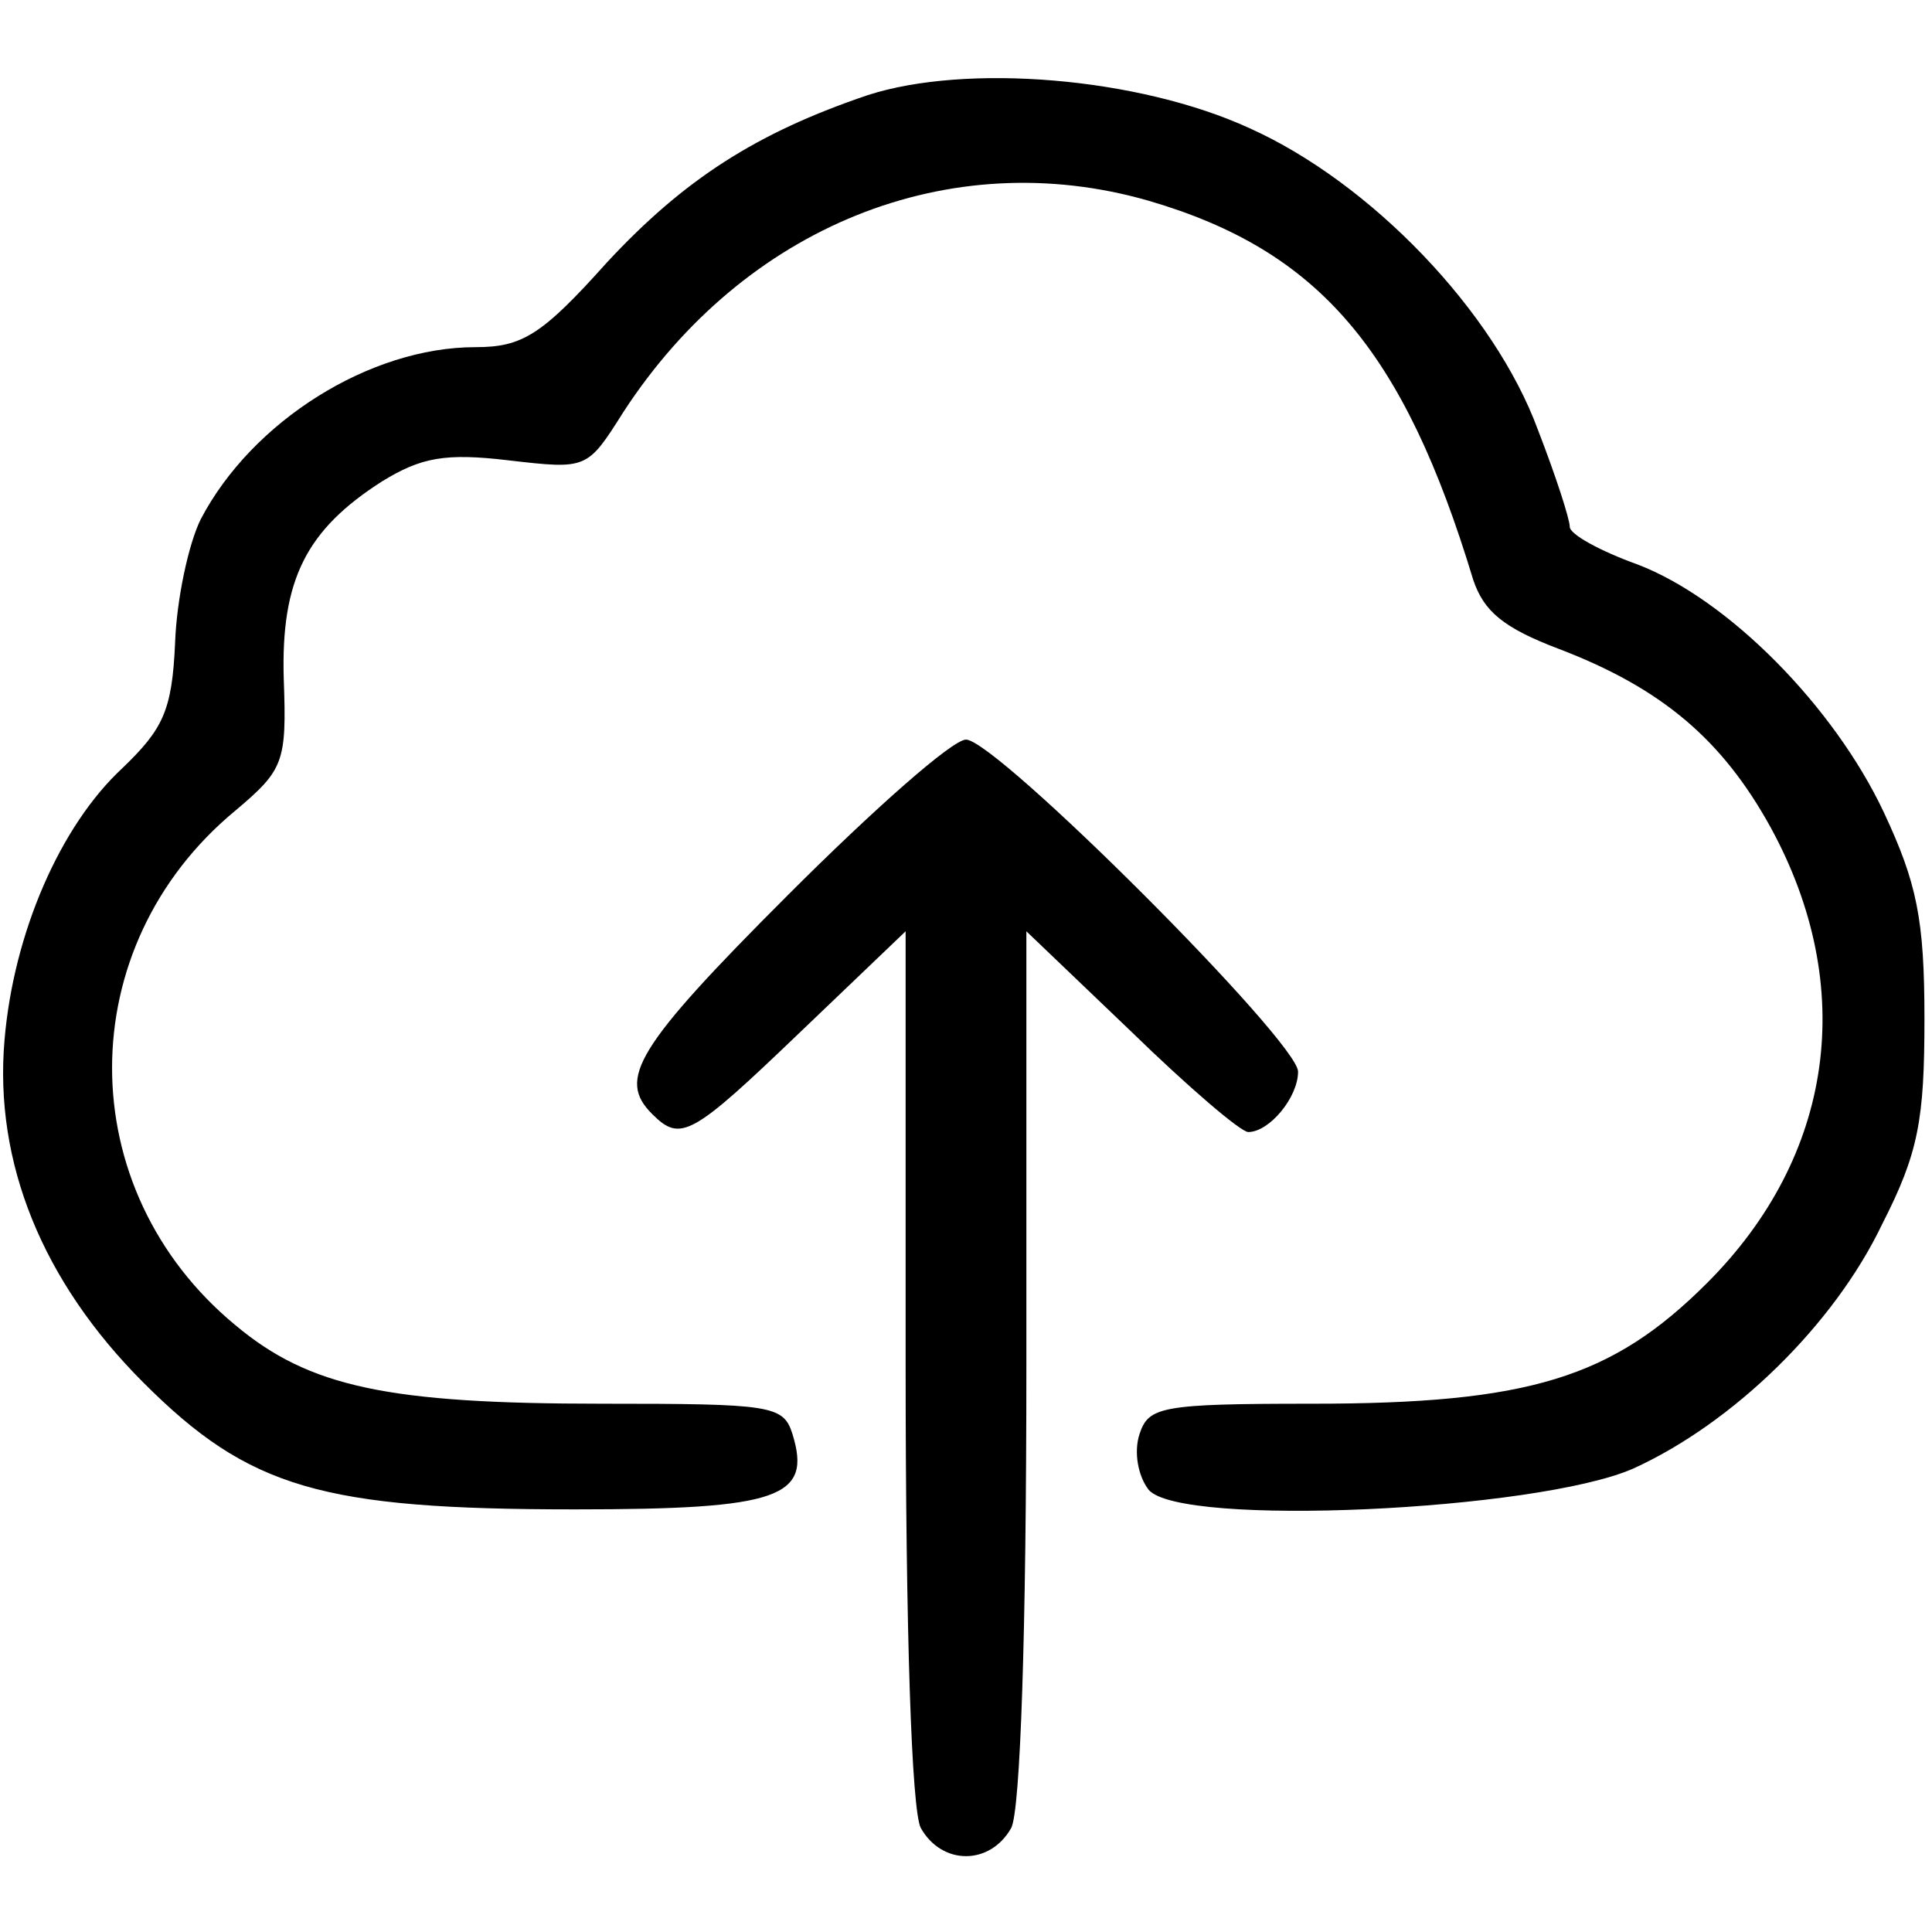
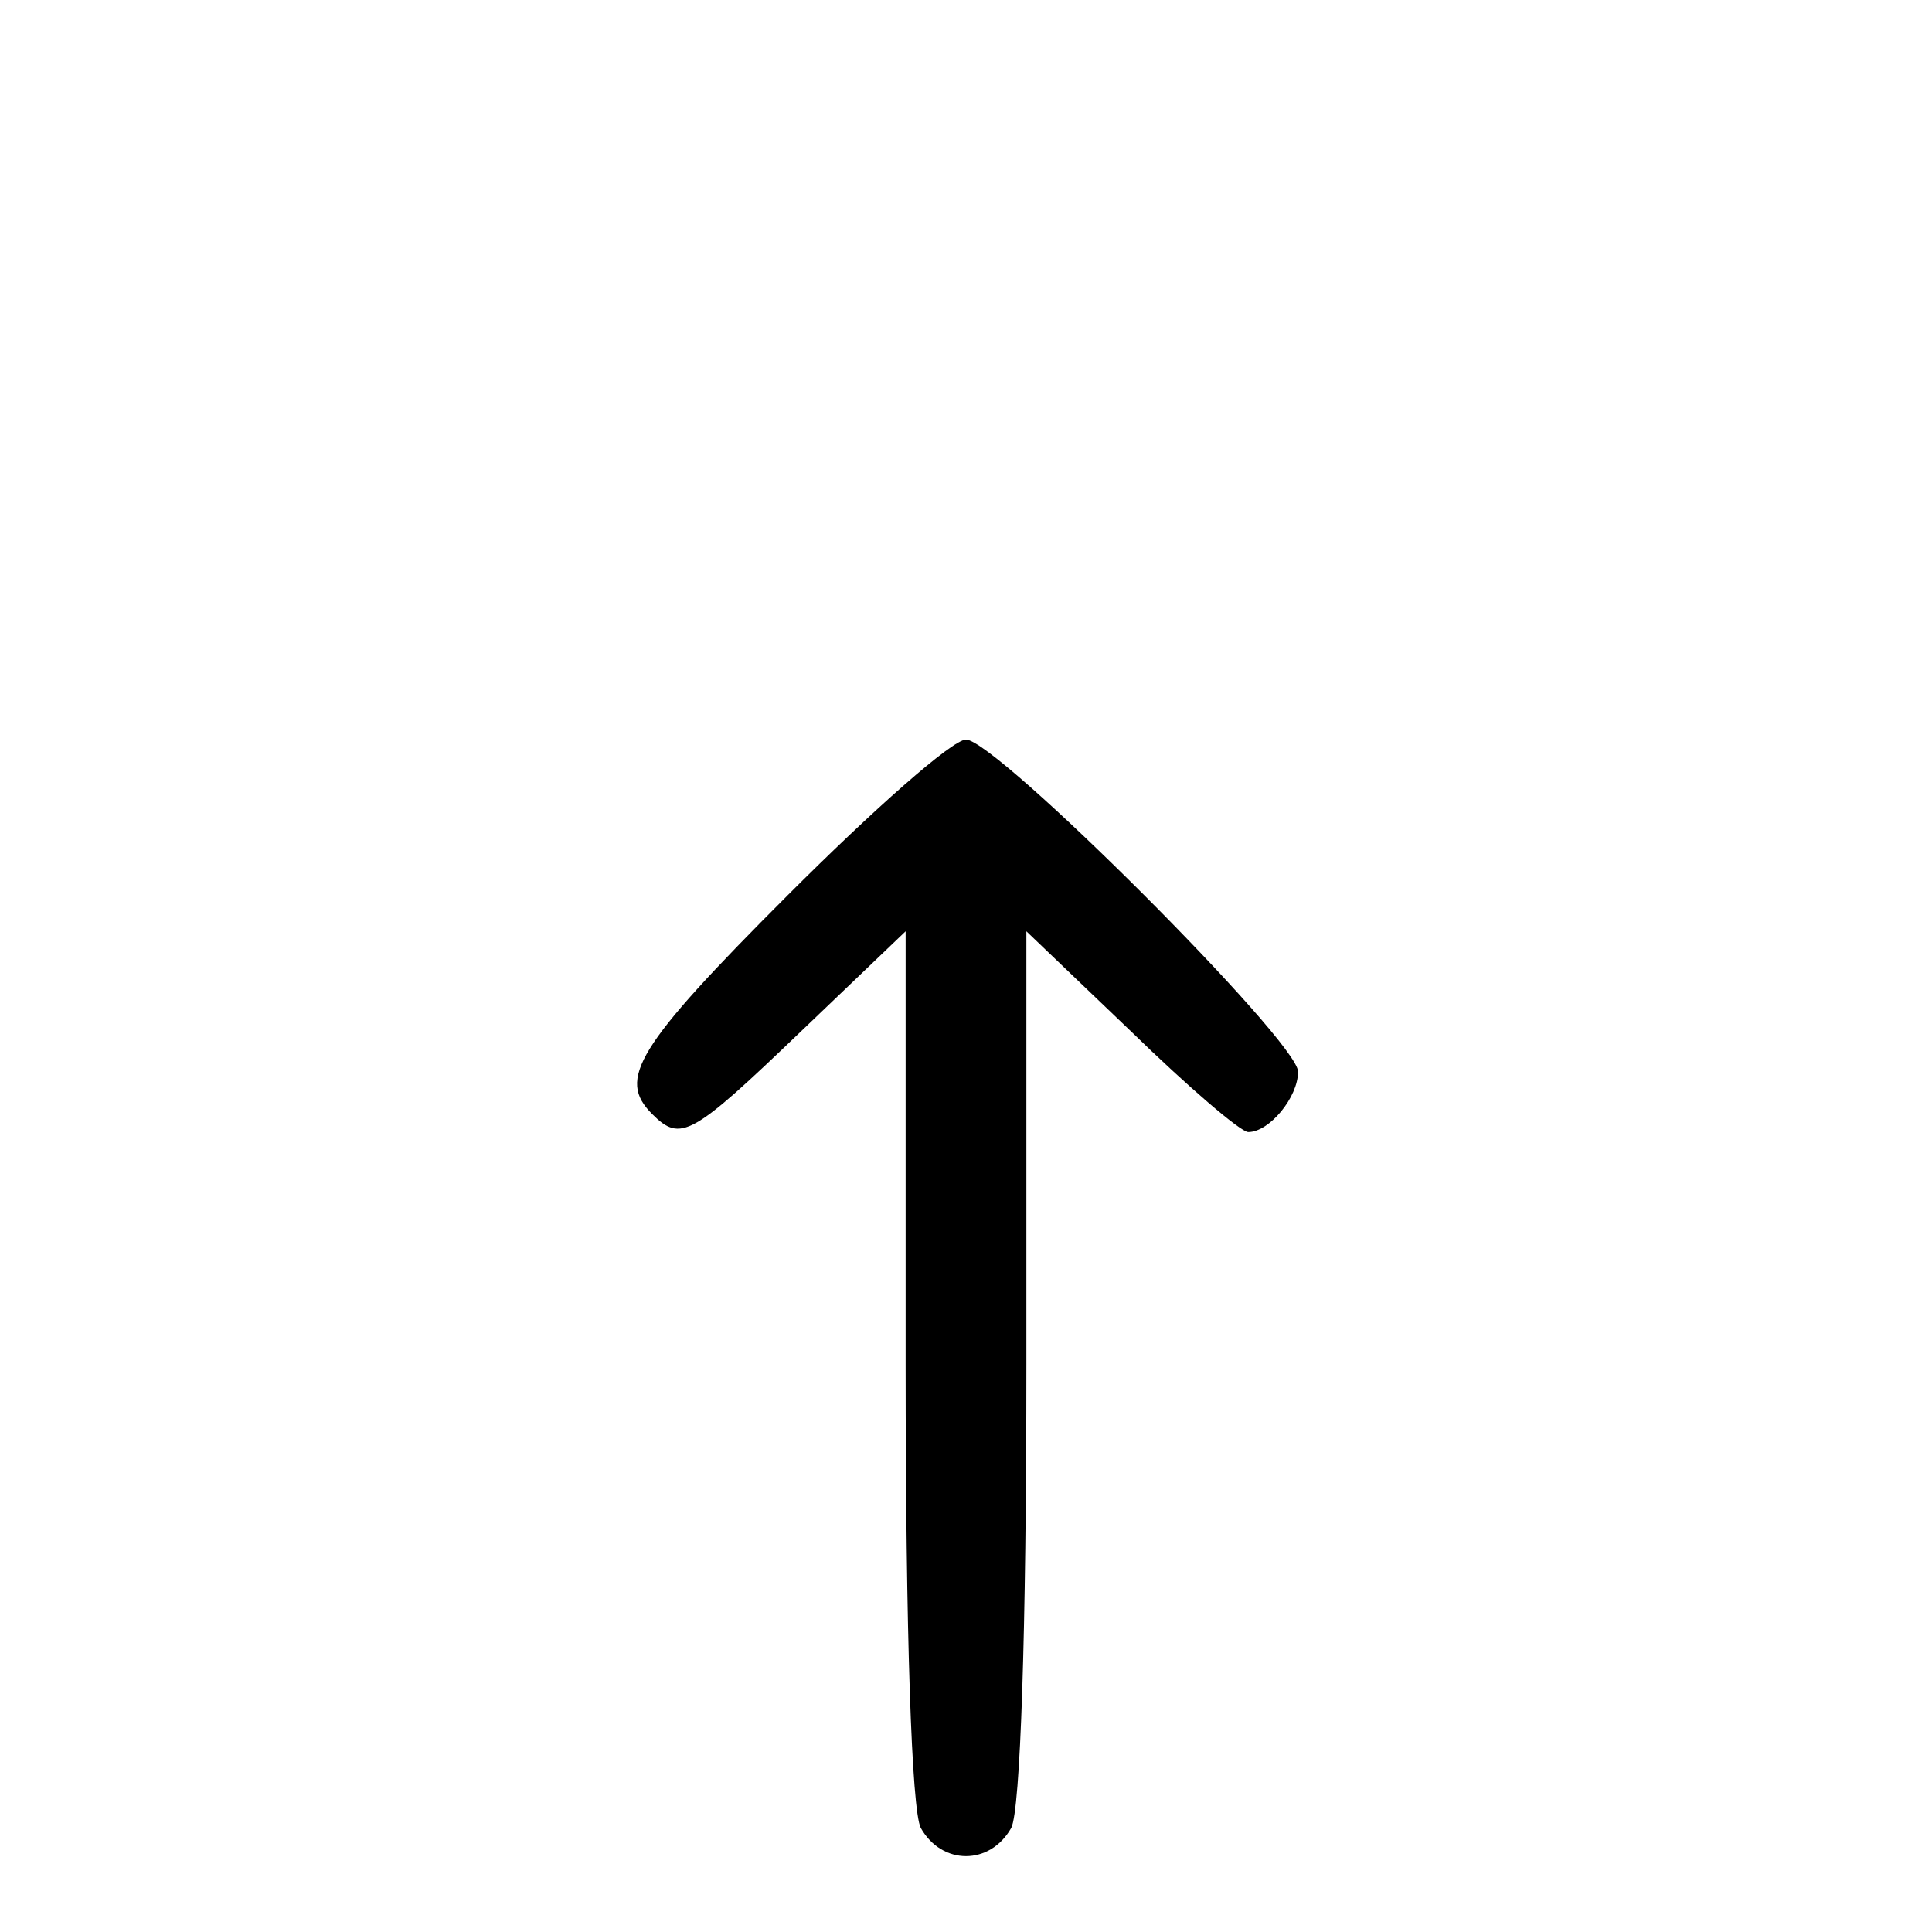
<svg xmlns="http://www.w3.org/2000/svg" version="1.0" width="128pt" height="128pt" viewBox="0 0 128 128" preserveAspectRatio="xMidYMid meet">
  <g transform="translate(0,128) scale(0.1,-0.1)" fill="#000000" stroke="none">
-     <path d="M575 1217 c-74 -25 -122 -56 -173 -111 -43 -48 -56 -56 -87 -56 -70 0 -148 -49 -182 -114 -8 -16 -16 -53 -17 -82 -2 -45 -8 -57 -35 -83 -41 -38 -72 -109 -78 -180 -7 -81 25 -160 92 -227 70 -70 118 -84 286 -84 136 0 157 8 144 50 -6 19 -14 20 -126 20 -142 0 -194 11 -243 52 -109 90 -109 251 0 341 32 27 34 32 32 87 -2 66 15 99 65 131 26 16 42 19 84 14 52 -6 52 -6 76 32 80 123 216 178 348 140 113 -33 169 -99 215 -251 7 -21 20 -32 57 -46 68 -26 108 -60 140 -118 58 -106 42 -218 -42 -302 -63 -63 -118 -80 -262 -80 -100 0 -108 -2 -114 -20 -4 -12 -1 -28 6 -37 21 -25 257 -14 321 14 66 30 133 95 165 162 24 47 28 69 28 136 0 66 -5 90 -27 137 -33 70 -103 141 -163 164 -25 9 -45 20 -45 25 0 5 -9 33 -21 64 -29 79 -111 164 -191 200 -74 34 -188 43 -253 22z" />
    <path d="M522 687 c-101 -101 -113 -122 -90 -145 19 -19 26 -15 99 55 l69 66 0 -287 c0 -179 4 -295 10 -307 14 -25 46 -25 60 0 6 12 10 128 10 307 l0 287 69 -66 c38 -37 73 -67 78 -67 14 0 33 23 33 40 0 20 -200 220 -220 220 -9 0 -61 -46 -118 -103z" />
  </g>
</svg>